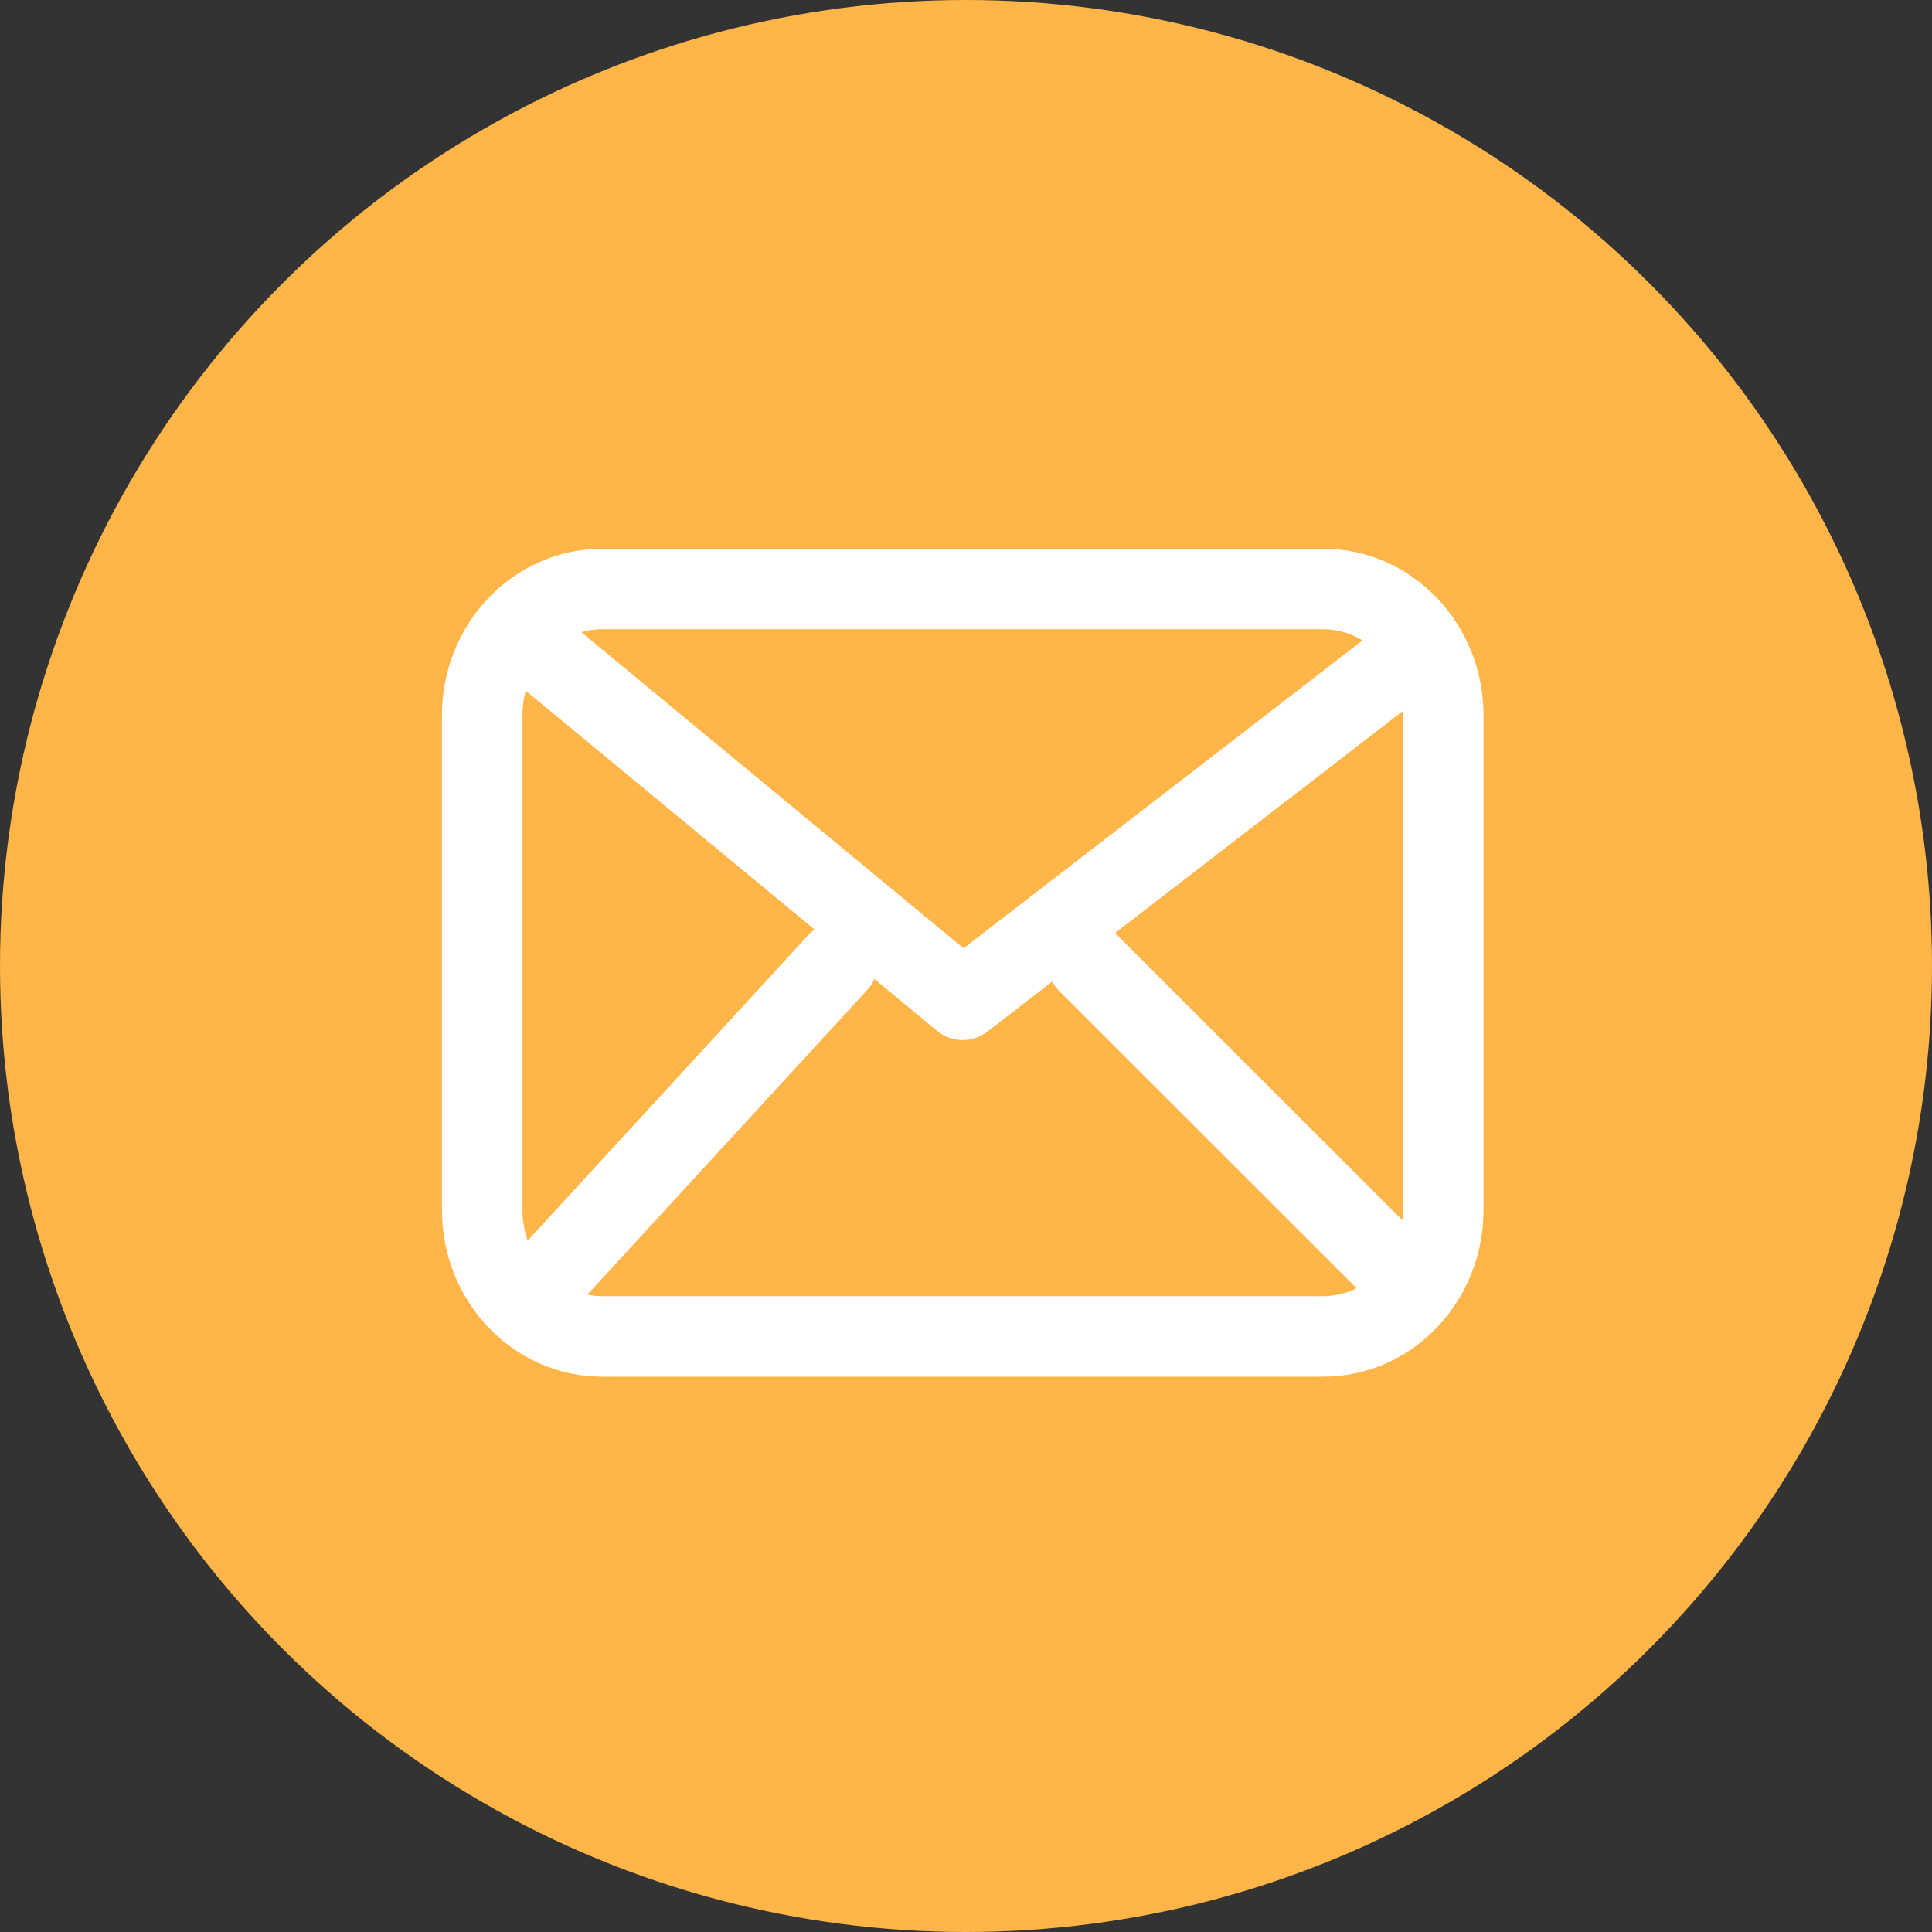
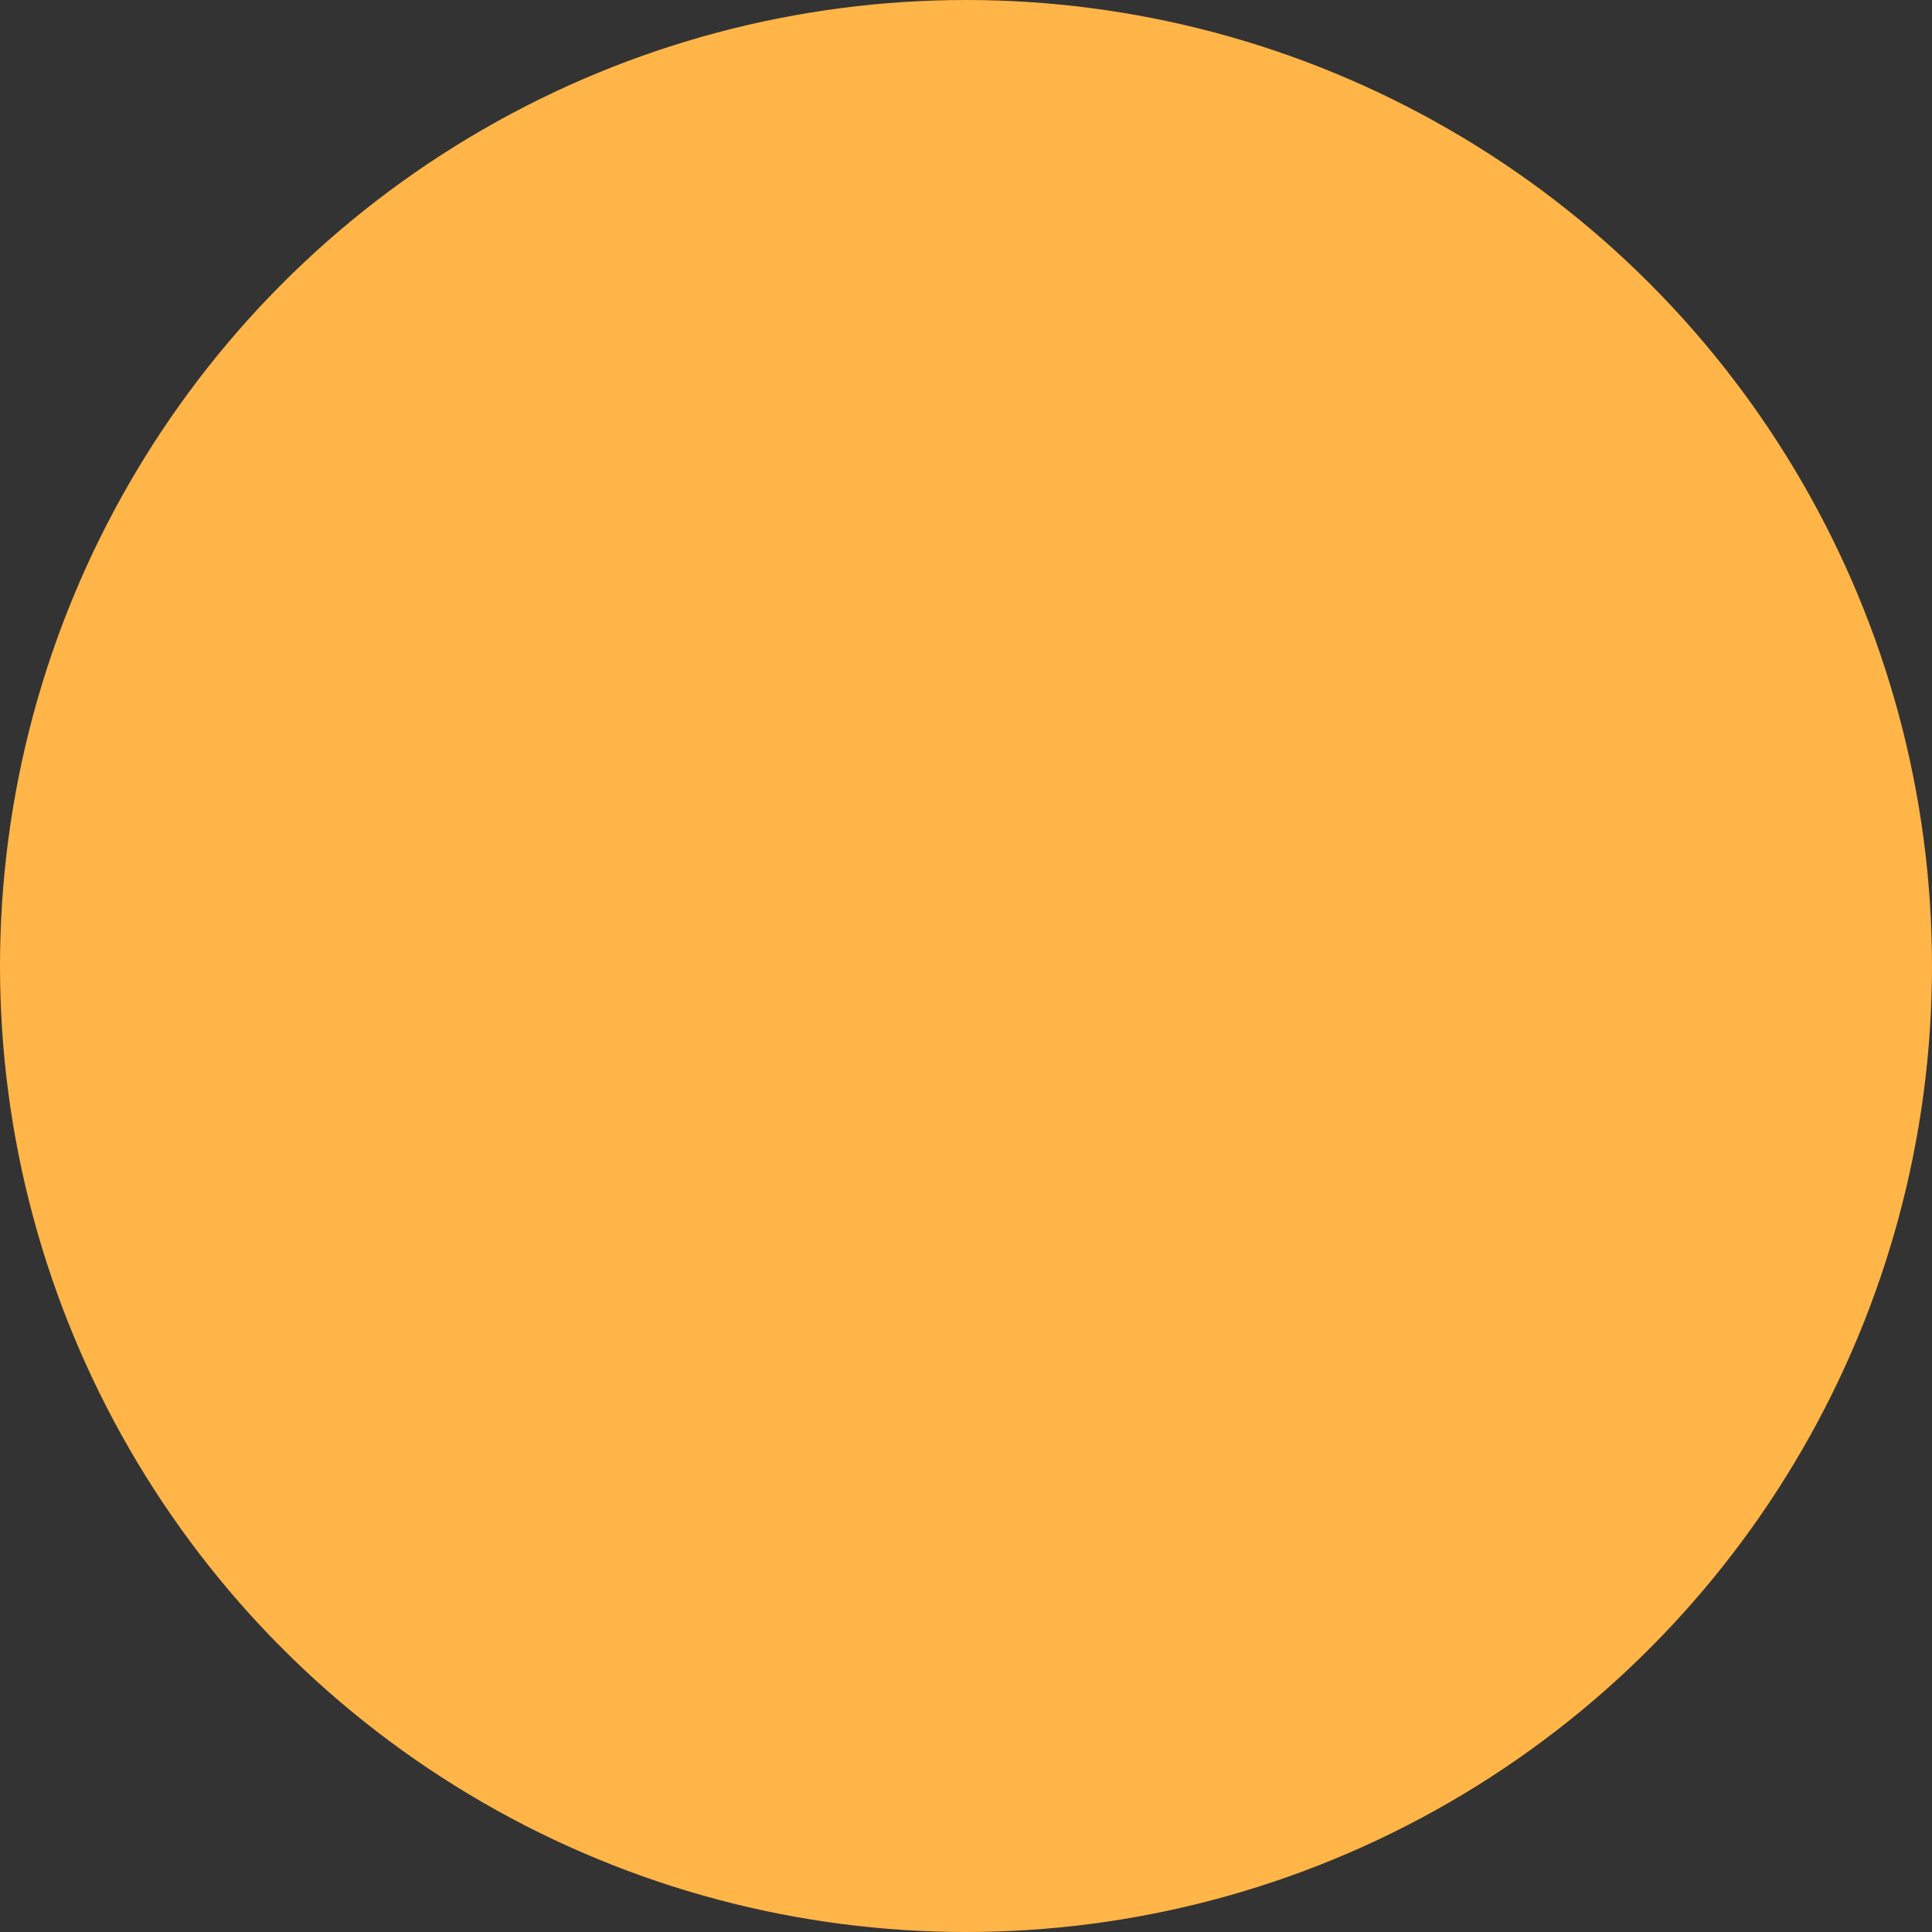
<svg xmlns="http://www.w3.org/2000/svg" width="150" height="150" viewBox="0 0 150 150" fill="none">
  <rect x="0" y="0" width="150" height="150" fill="#333333" stroke="none" />
  <circle cx="75" cy="75" r="75" fill="#FFB547" />
-   <path d="M42.101 50.634L74.745 77.624L109.721 50.634M65.028 74.744L42.101 99.707M107.39 97.662L84.459 74.744M46.764 103.761C41.613 103.761 37.438 99.367 37.438 93.946V55.541C37.438 50.121 41.613 45.727 46.764 45.727H102.726C107.877 45.727 112.053 50.121 112.053 55.541V93.946C112.053 99.367 107.877 103.761 102.726 103.761H46.764Z" stroke="white" stroke-width="6.25" stroke-linecap="round" stroke-linejoin="round" />
</svg>